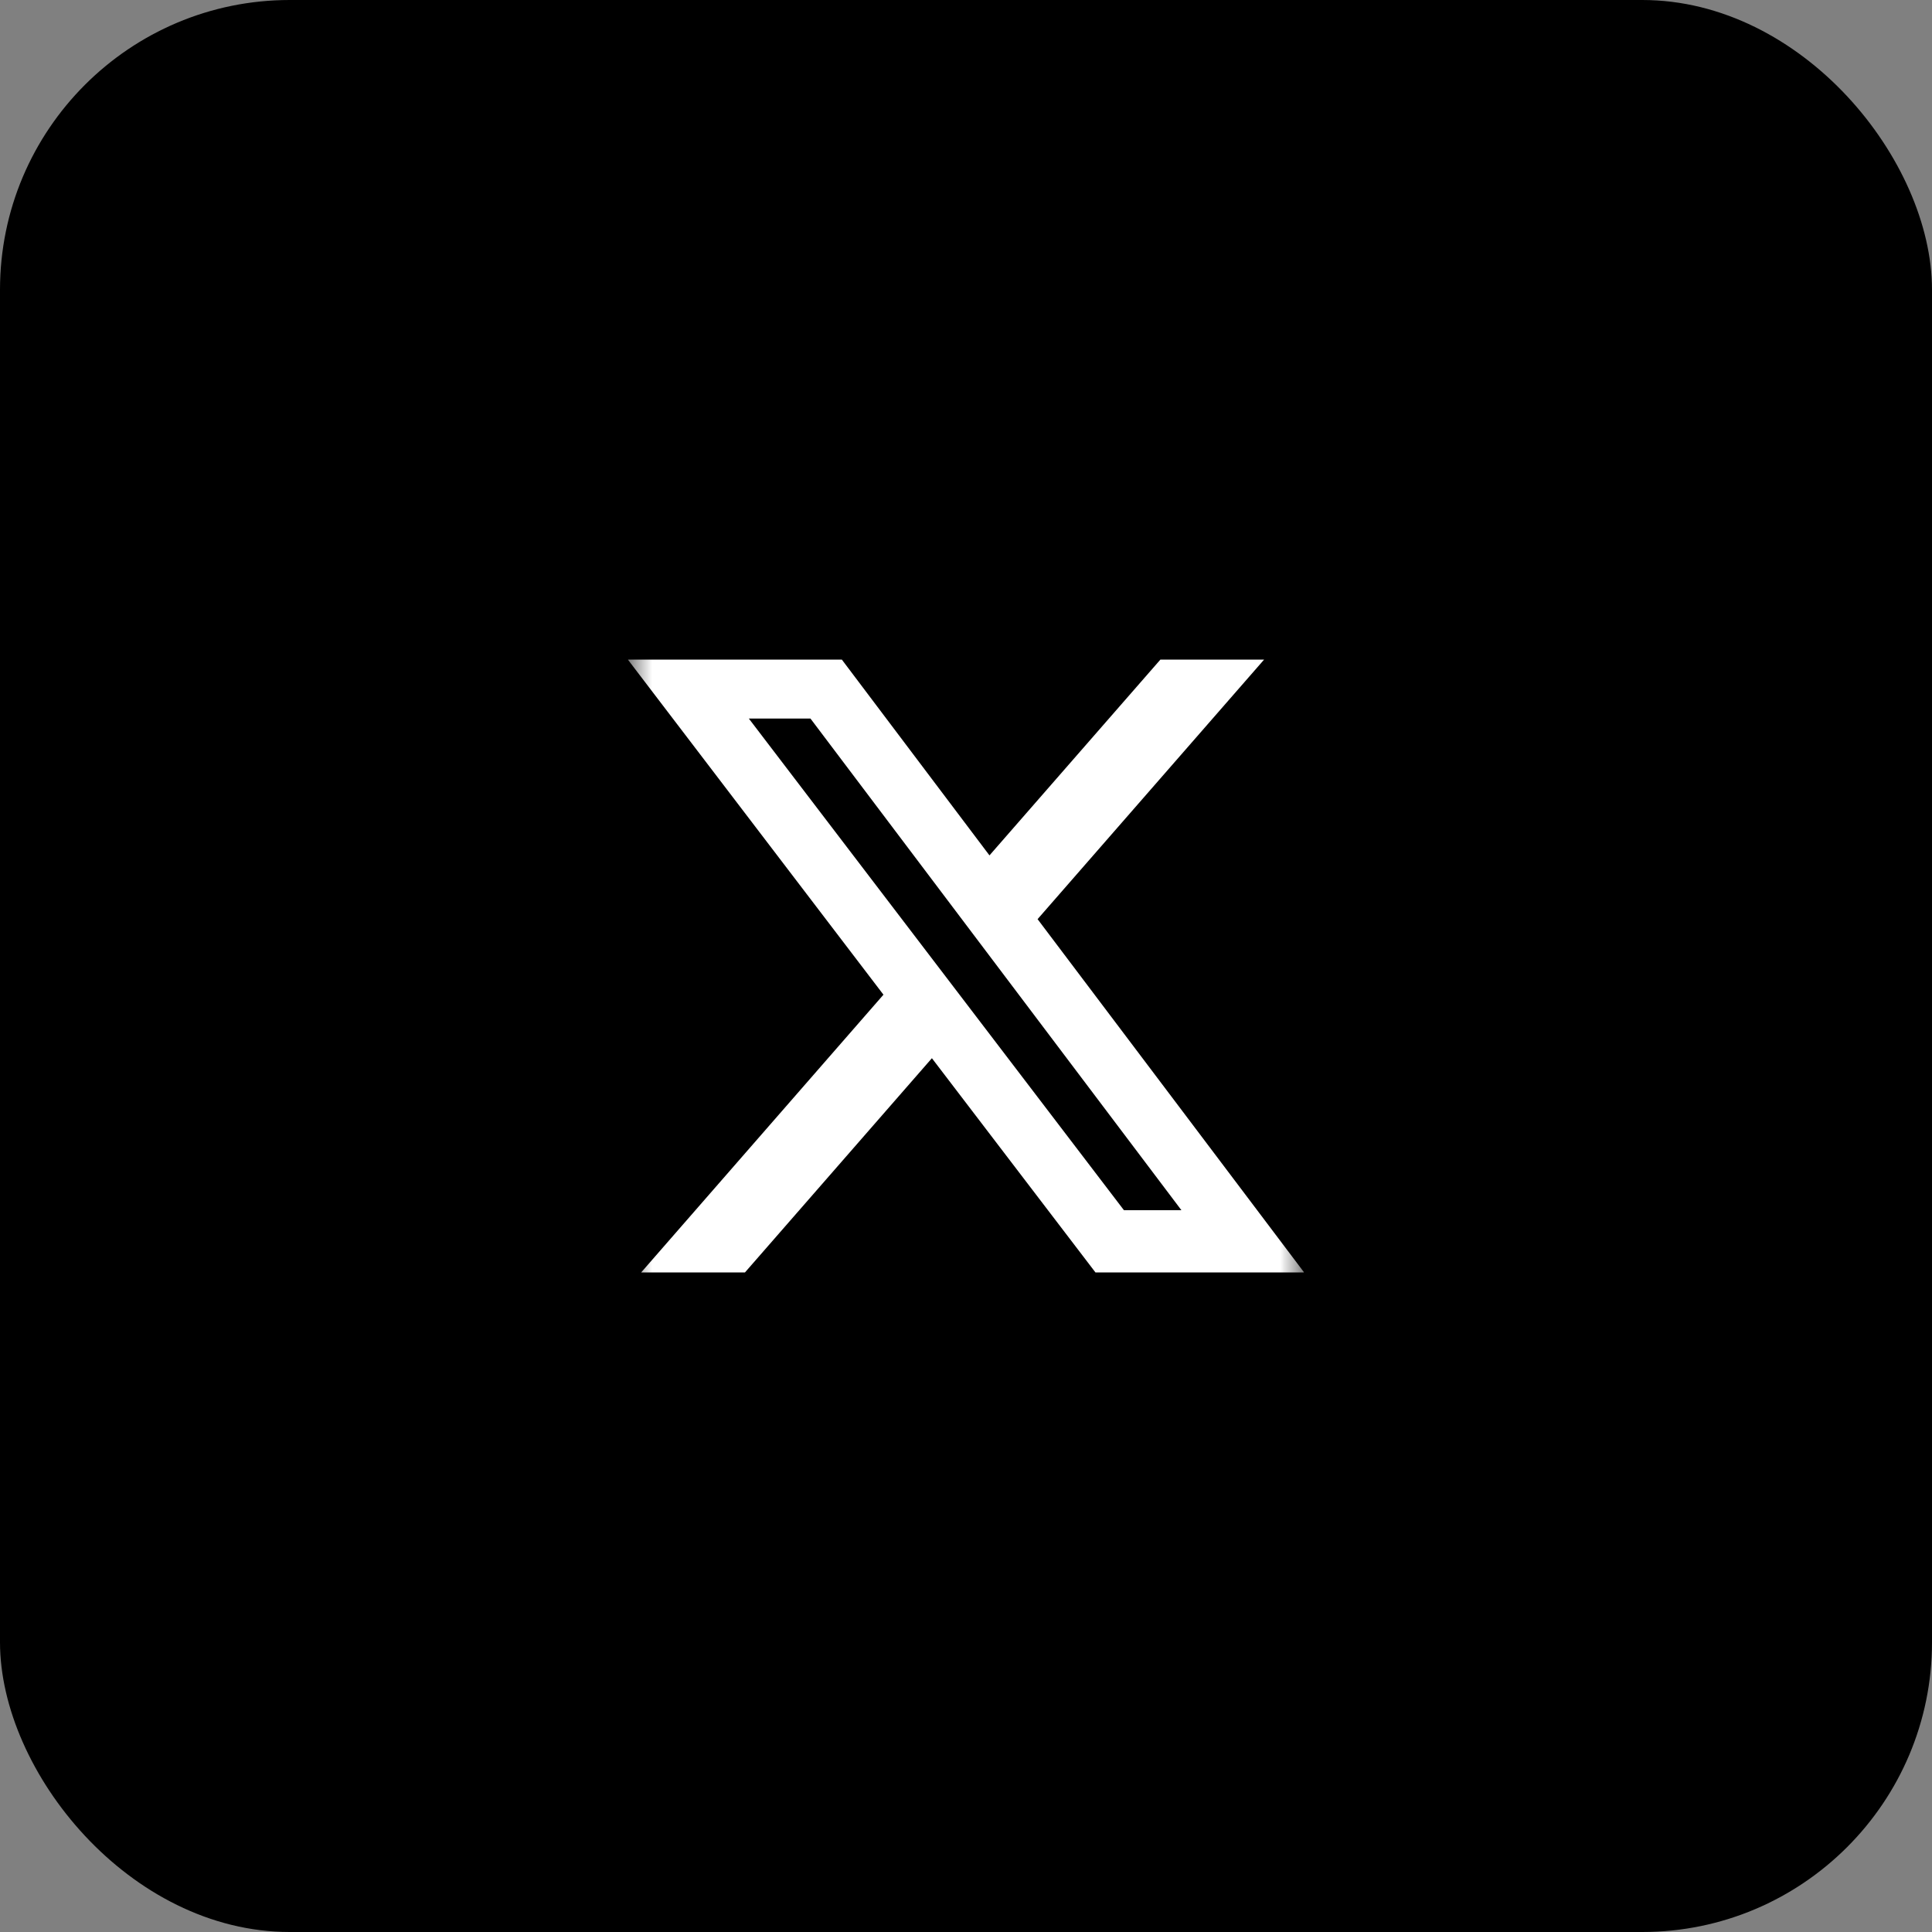
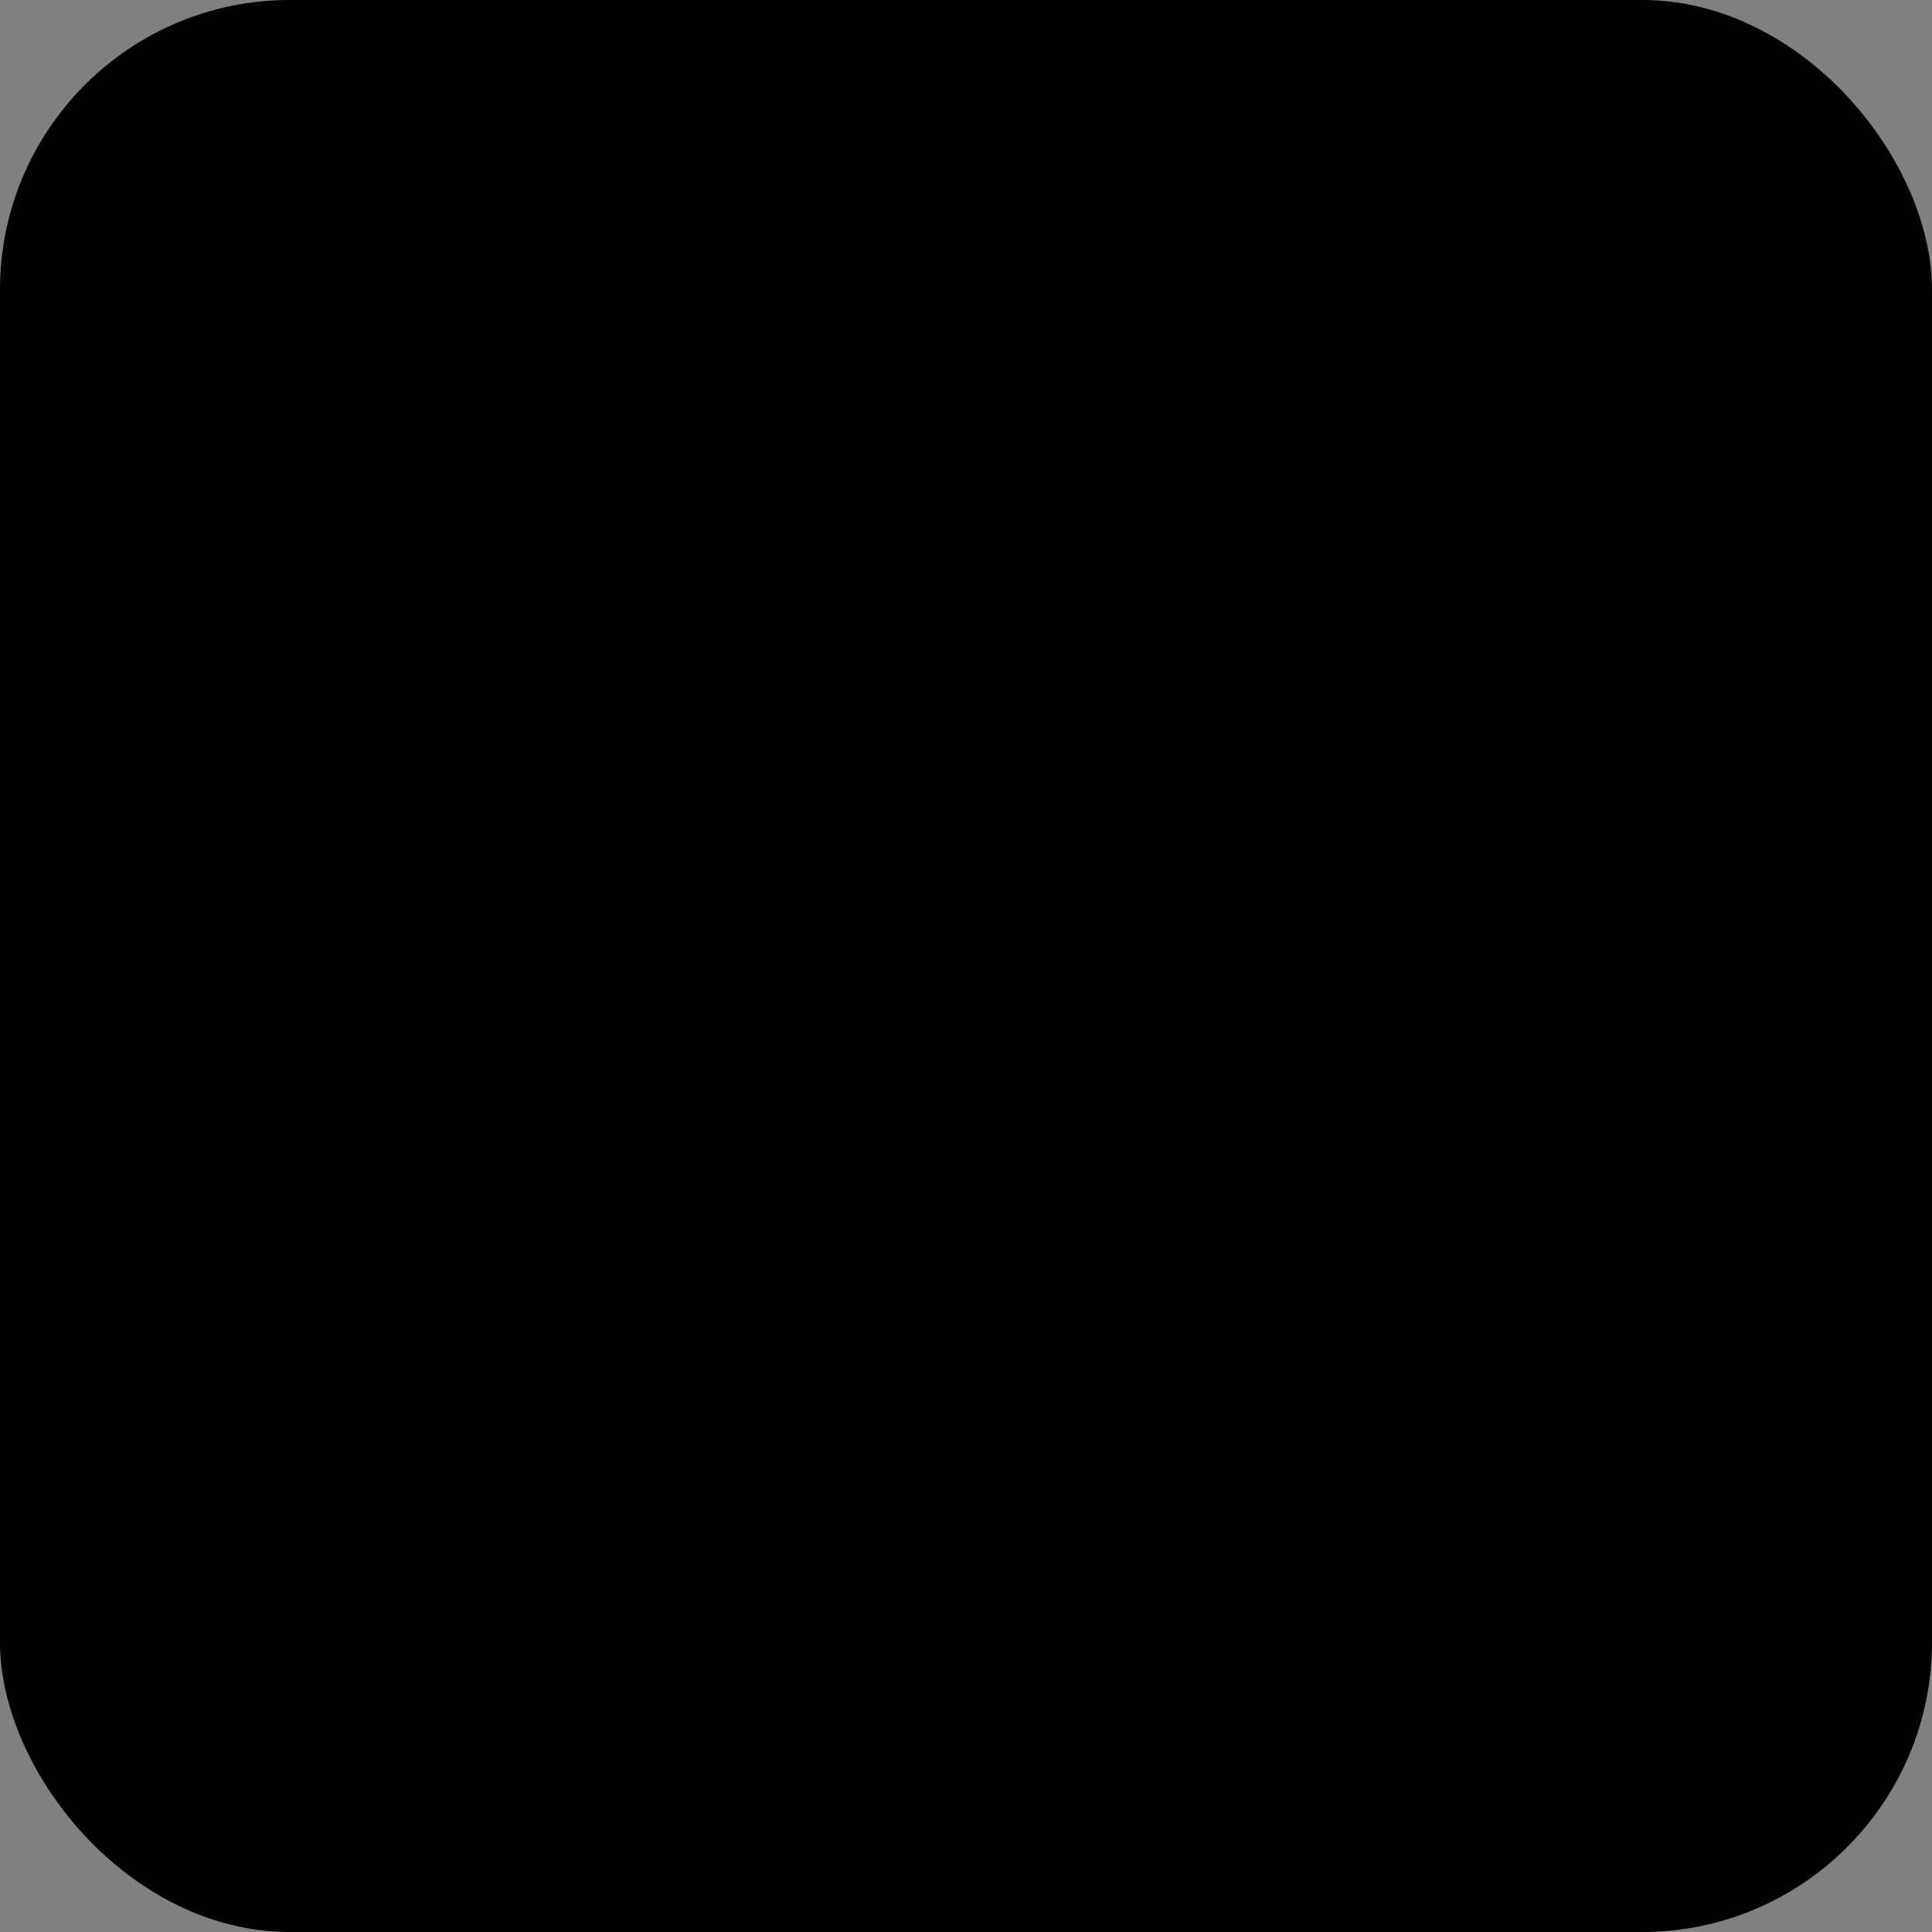
<svg xmlns="http://www.w3.org/2000/svg" width="40" height="40" viewBox="0 0 40 40" fill="none">
  <rect x="0" y="0" width="40" height="40" fill="#808080" stroke="none" />
  <rect width="40" height="40" rx="6" fill="black" />
  <g clip-path="url(#clip0_10_2685)">
    <mask id="mask0_10_2685" style="mask-type: luminance" maskUnits="userSpaceOnUse" x="13" y="13" width="14" height="14">
-       <path d="M13 13H27V27H13V13Z" fill="white" />
+       <path d="M13 13V27H13V13Z" fill="white" />
    </mask>
    <g mask="url(#mask0_10_2685)">
-       <path d="M24.025 13.656H26.172L21.482 19.03L27 26.344H22.68L19.294 21.909L15.424 26.344H13.275L18.291 20.594L13 13.657H17.43L20.486 17.71L24.025 13.656ZM23.27 25.056H24.46L16.78 14.877H15.504L23.27 25.056Z" fill="white" />
-     </g>
+       </g>
  </g>
  <defs>
    <clipPath id="clip0_10_2685">
      <rect width="14" height="14" fill="white" transform="translate(13 13)" />
    </clipPath>
  </defs>
</svg>